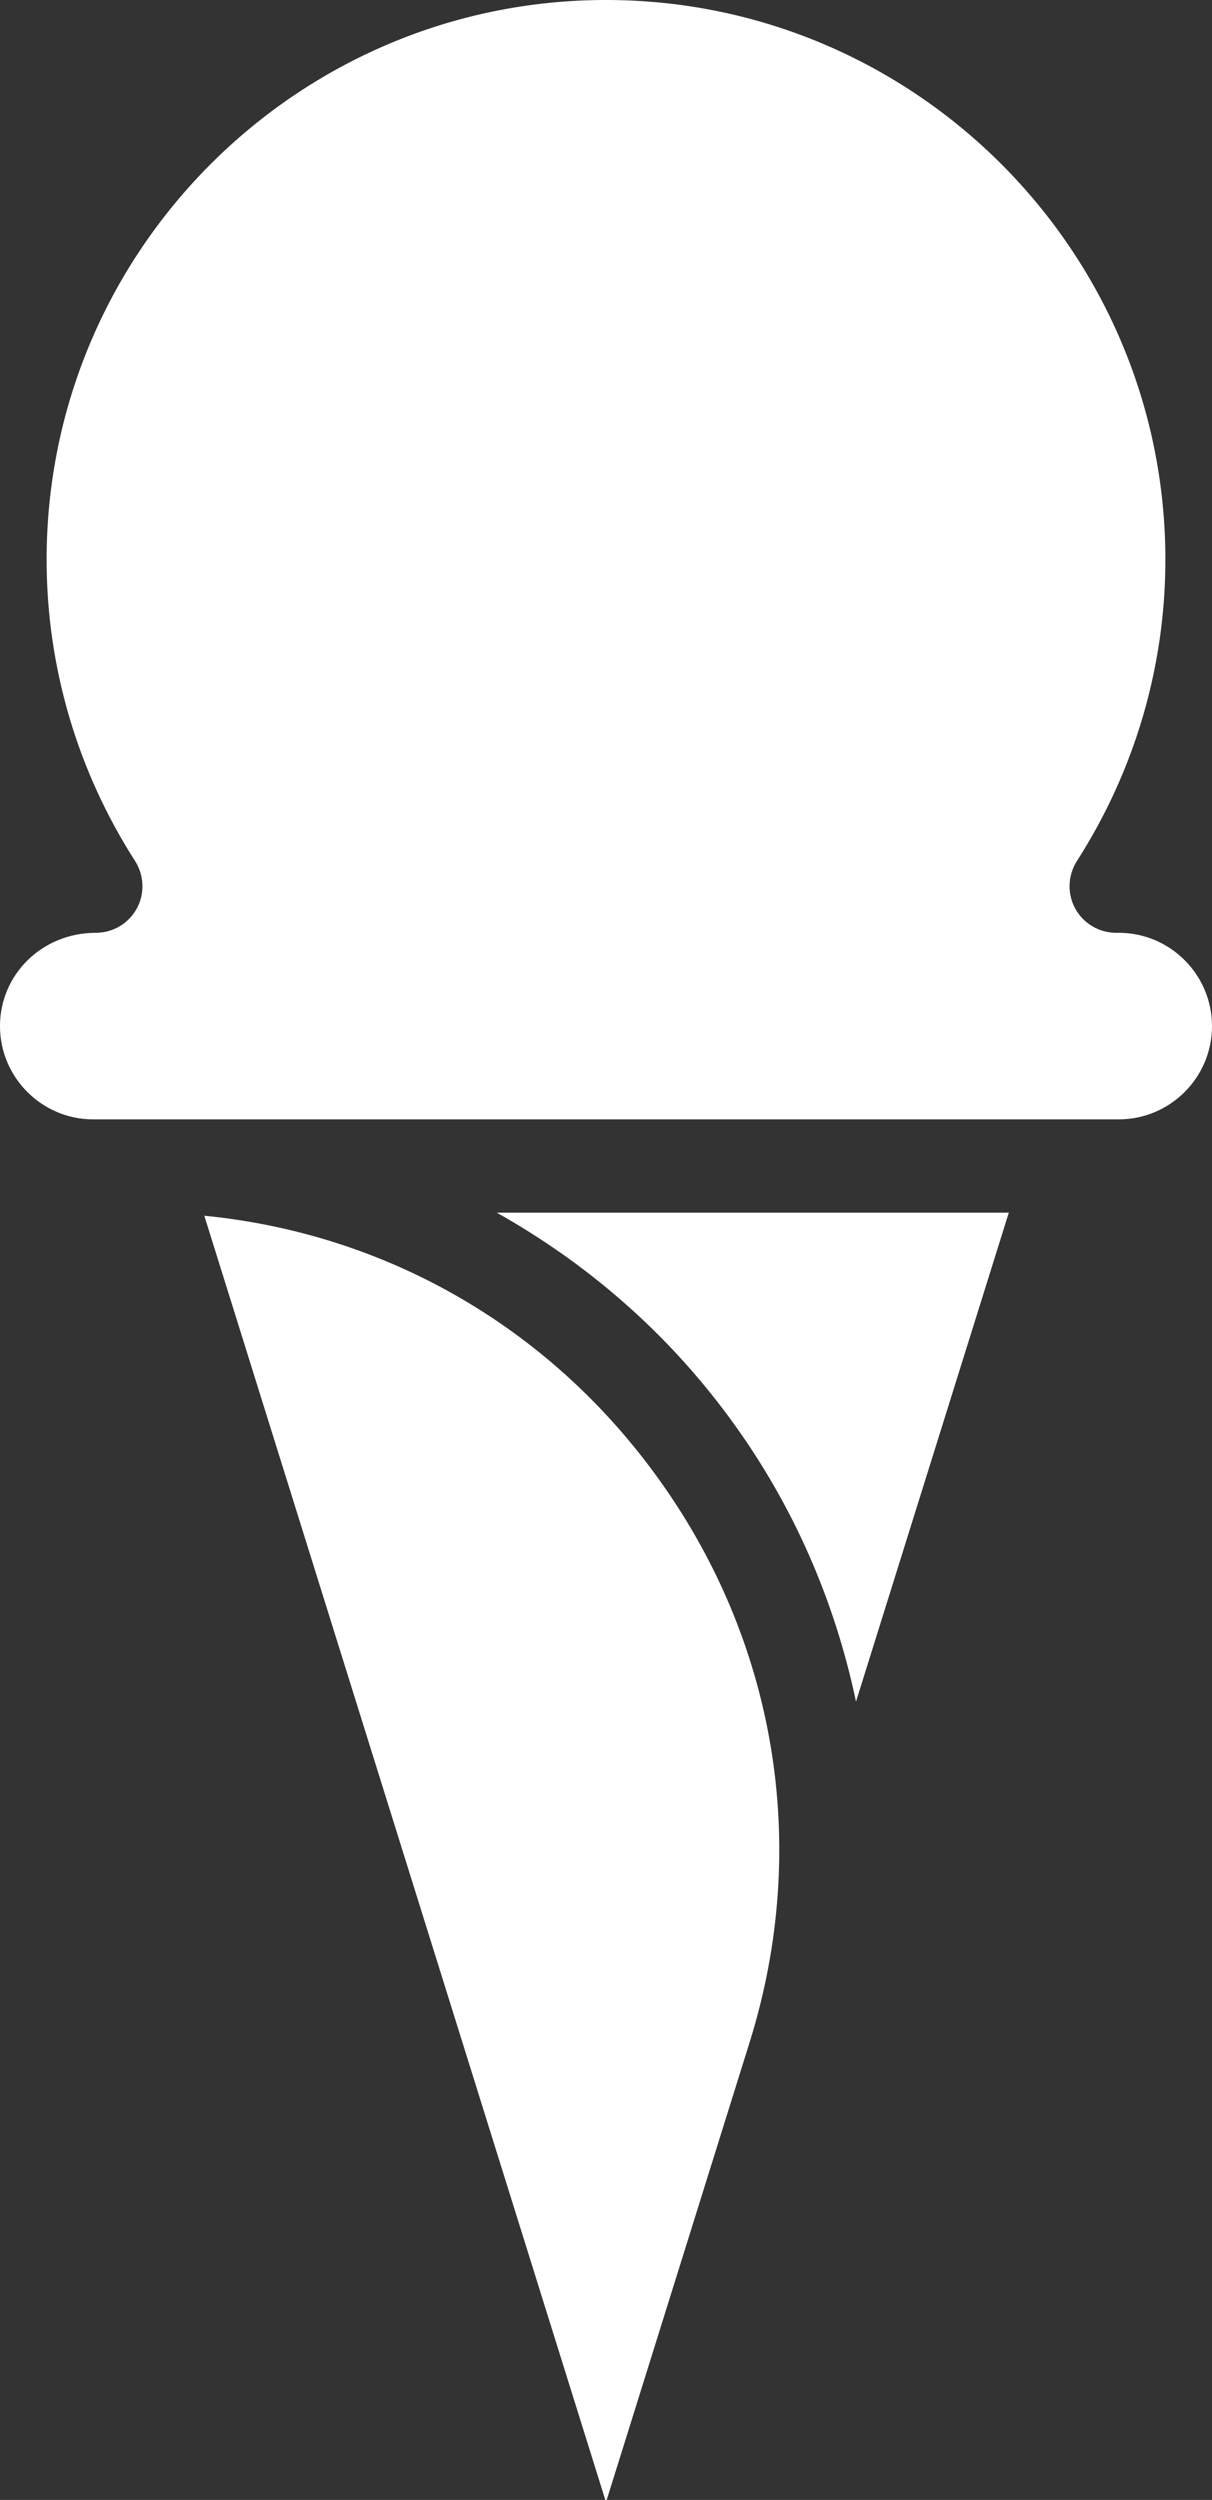
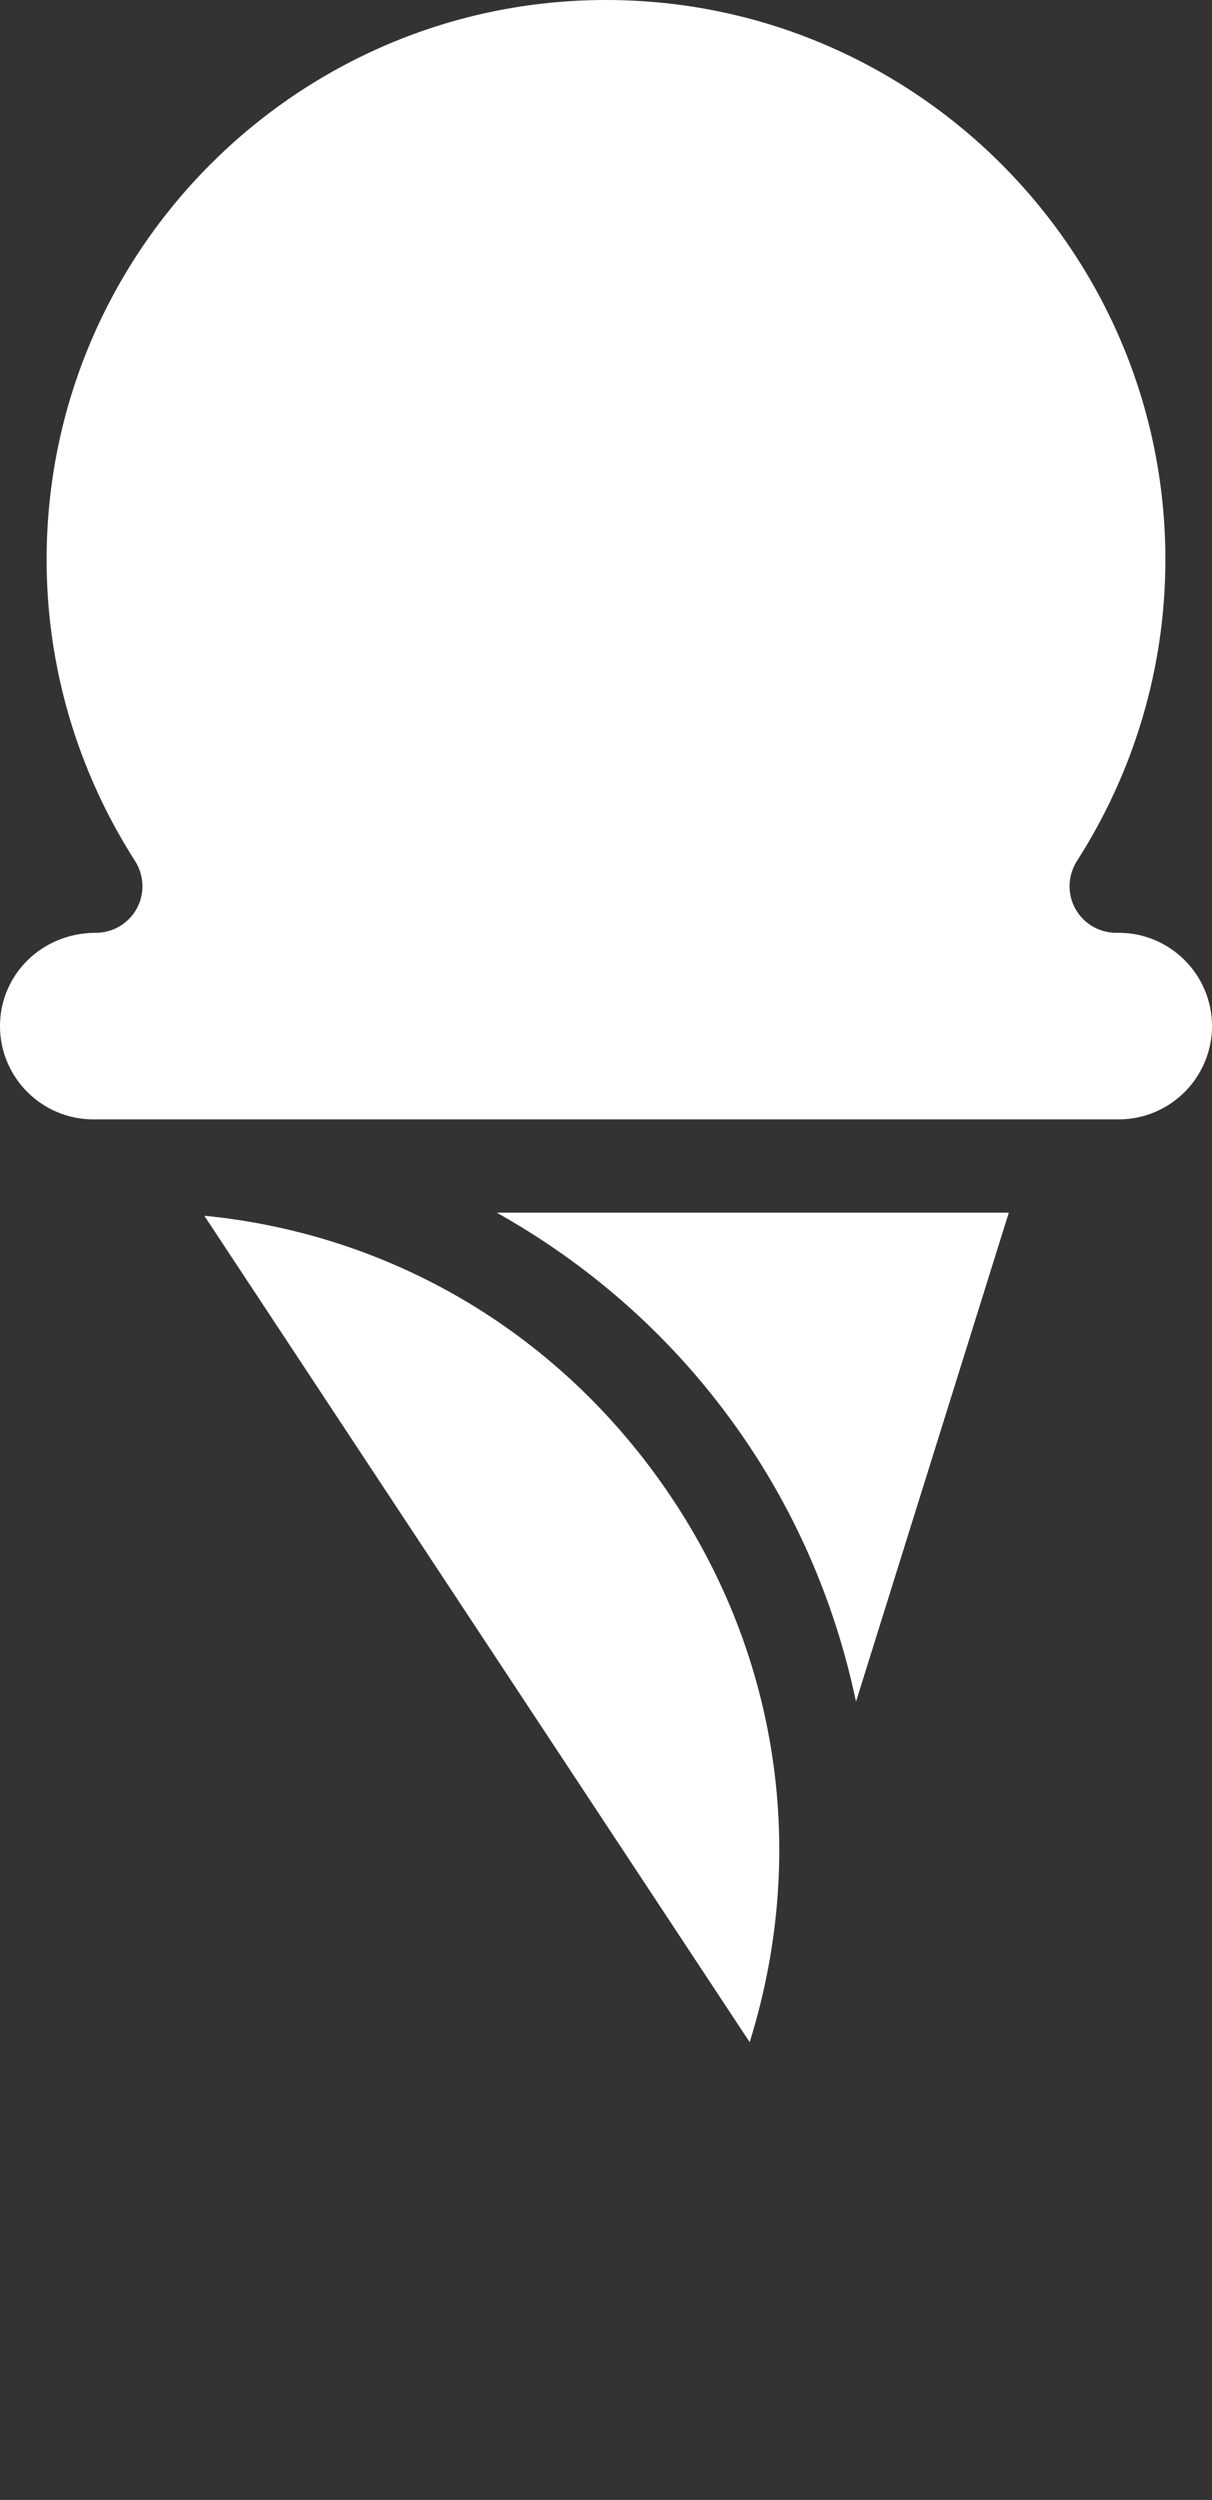
<svg xmlns="http://www.w3.org/2000/svg" fill="#000000" height="53.6" preserveAspectRatio="xMidYMid meet" version="1" viewBox="19.0 4.0 26.0 53.6" width="26" zoomAndPan="magnify">
  <rect x="19.0" y="4.0" width="26.0" height="53.6" fill="#333333" stroke="none" />
  <g id="change1_1">
-     <path d="M 43 28 L 21 28 C 19.898 28 19 27.102 19 26 C 19 24.898 19.898 24 21.055 24 C 21.422 24 21.758 23.801 21.934 23.48 C 22.109 23.16 22.094 22.77 21.898 22.461 C 20.656 20.523 20 18.289 20 16 C 20 9.383 25.383 4 32 4 C 38.617 4 44 9.383 44 16 C 44 18.289 43.344 20.523 42.102 22.461 C 41.906 22.77 41.891 23.16 42.066 23.48 C 42.242 23.801 42.578 24 42.945 24 L 43 24 C 44.102 24 45 24.898 45 26 C 45 27.102 44.102 28 43 28 Z M 37.363 40.484 C 36.91 38.328 36.016 36.254 34.652 34.402 C 33.289 32.547 31.578 31.078 29.656 30 L 40.641 30 Z M 23.383 30.066 C 27.238 30.445 30.707 32.41 33.039 35.586 C 35.652 39.137 36.395 43.582 35.082 47.785 L 32 57.648 L 23.383 30.066" fill="#ffffff" />
+     <path d="M 43 28 L 21 28 C 19.898 28 19 27.102 19 26 C 19 24.898 19.898 24 21.055 24 C 21.422 24 21.758 23.801 21.934 23.48 C 22.109 23.16 22.094 22.77 21.898 22.461 C 20.656 20.523 20 18.289 20 16 C 20 9.383 25.383 4 32 4 C 38.617 4 44 9.383 44 16 C 44 18.289 43.344 20.523 42.102 22.461 C 41.906 22.77 41.891 23.16 42.066 23.48 C 42.242 23.801 42.578 24 42.945 24 L 43 24 C 44.102 24 45 24.898 45 26 C 45 27.102 44.102 28 43 28 Z M 37.363 40.484 C 36.91 38.328 36.016 36.254 34.652 34.402 C 33.289 32.547 31.578 31.078 29.656 30 L 40.641 30 Z M 23.383 30.066 C 27.238 30.445 30.707 32.41 33.039 35.586 C 35.652 39.137 36.395 43.582 35.082 47.785 L 23.383 30.066" fill="#ffffff" />
  </g>
</svg>